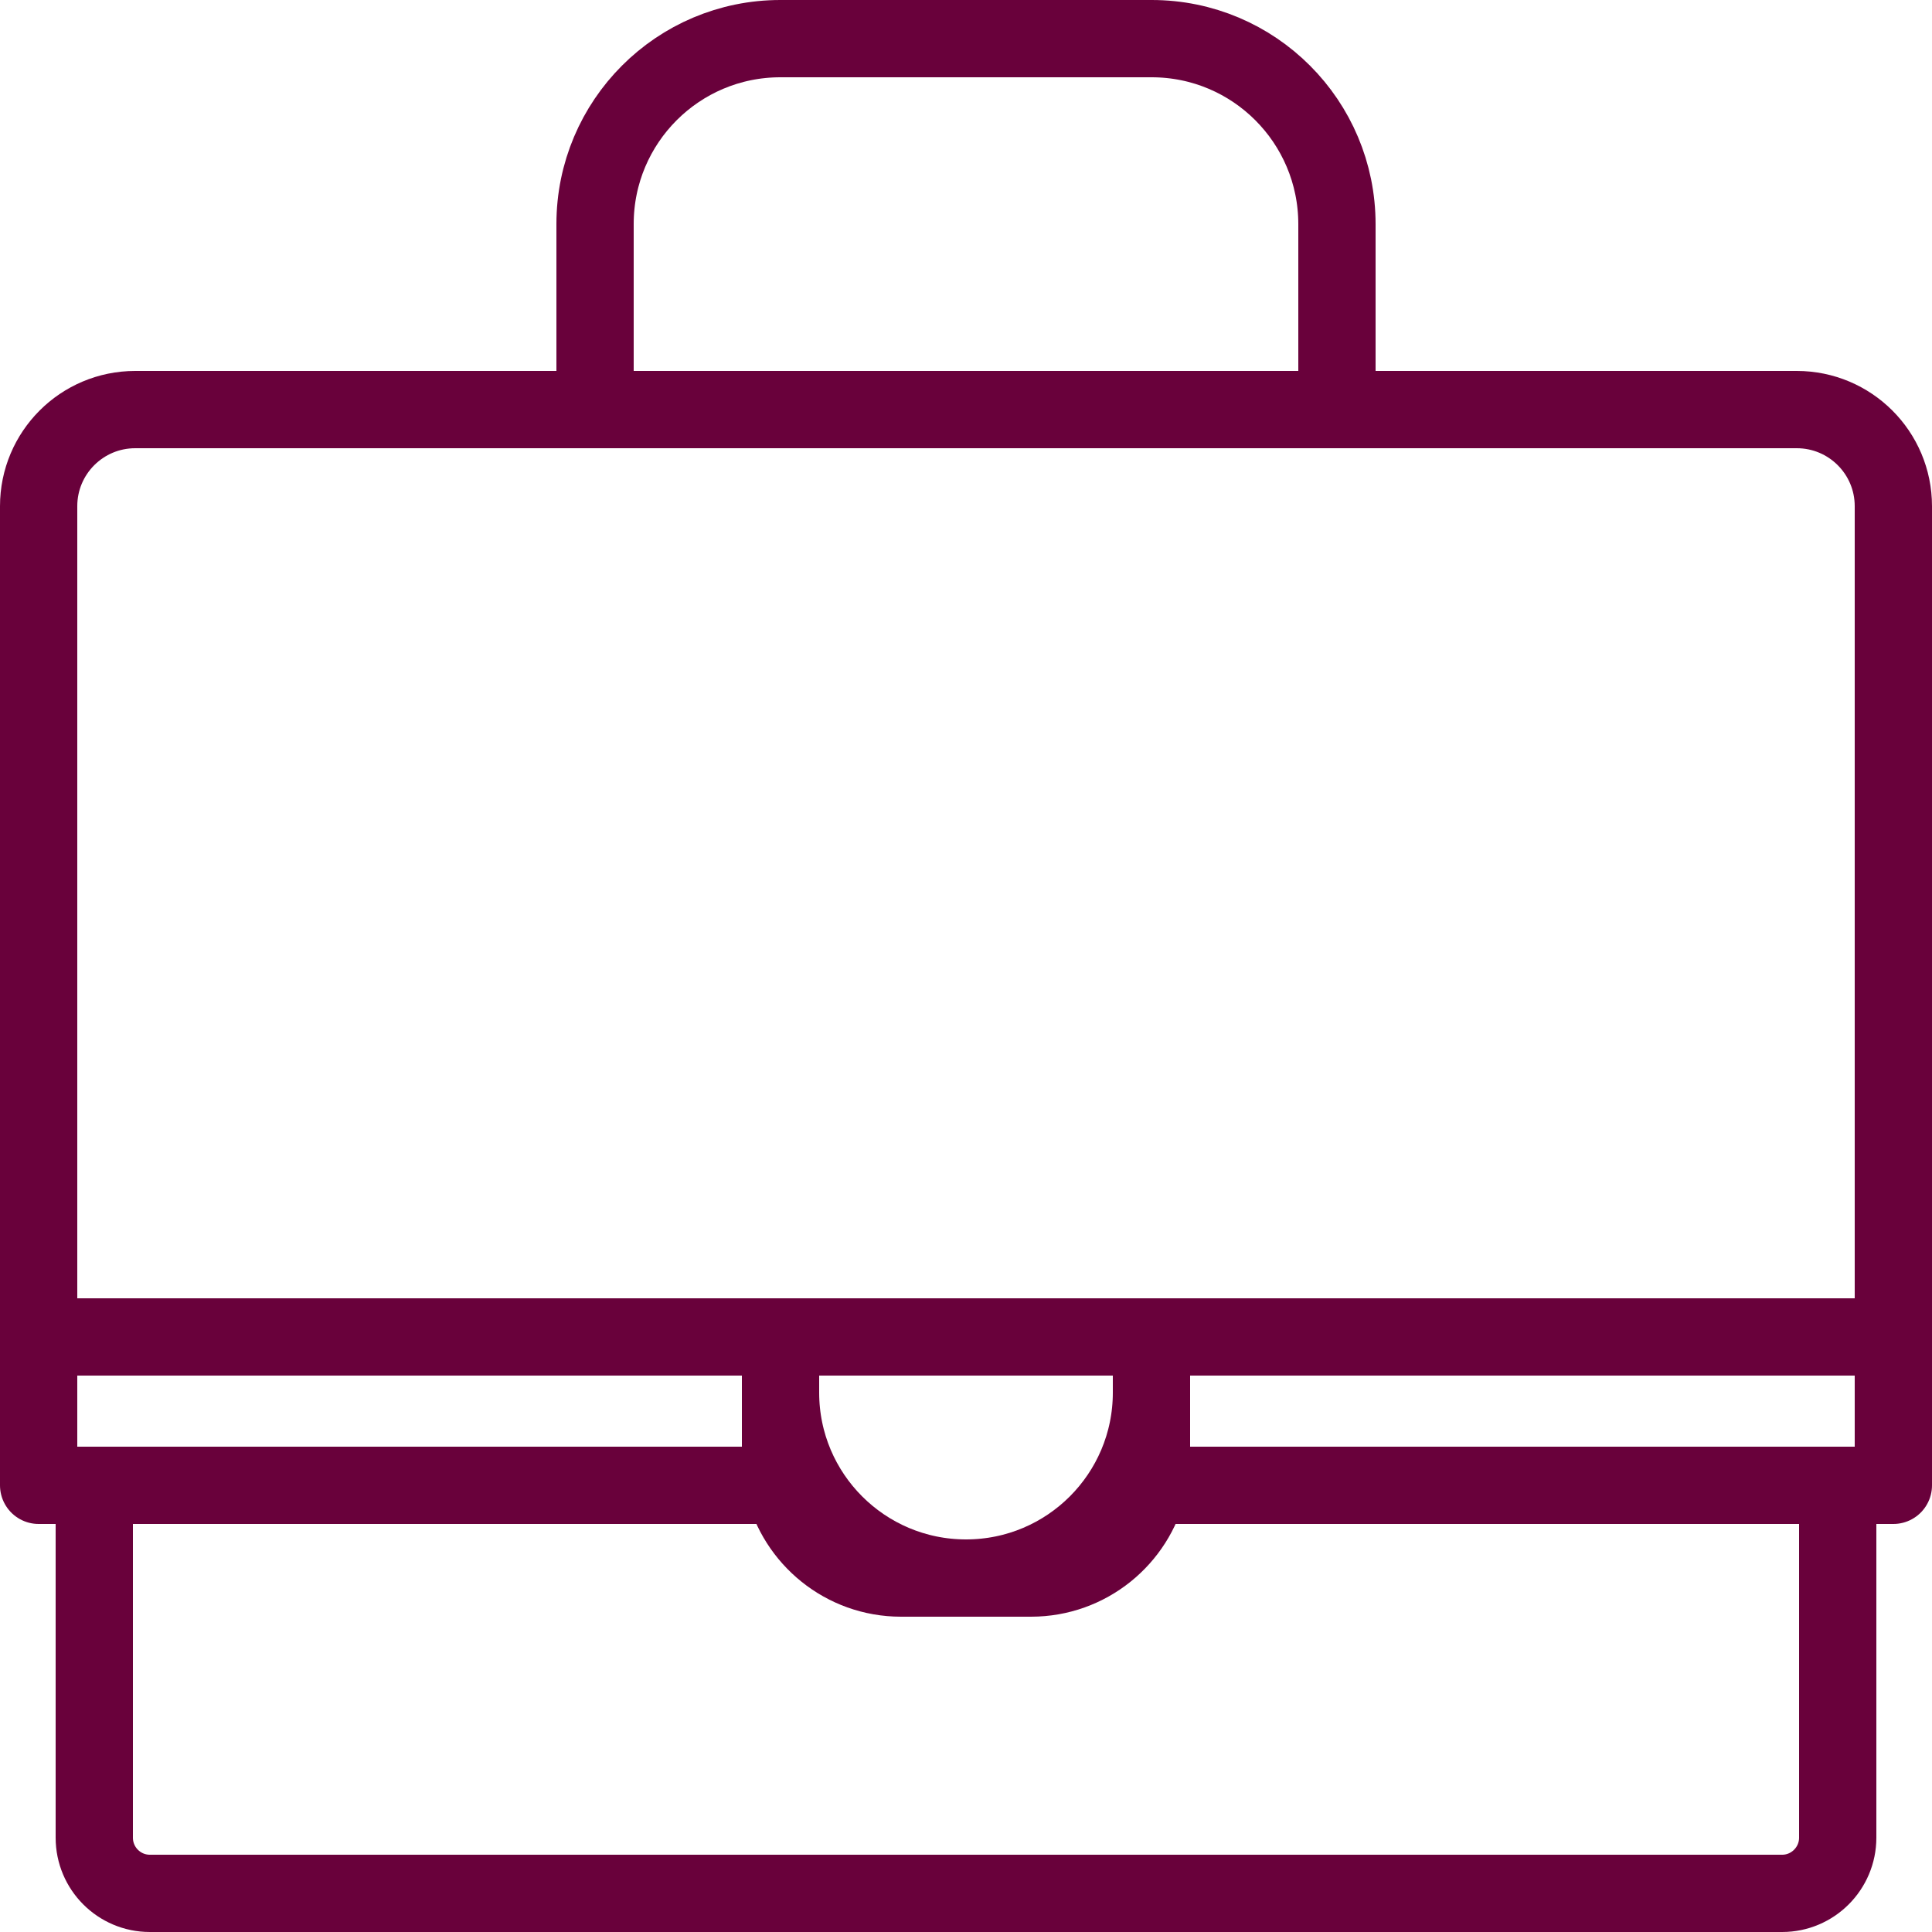
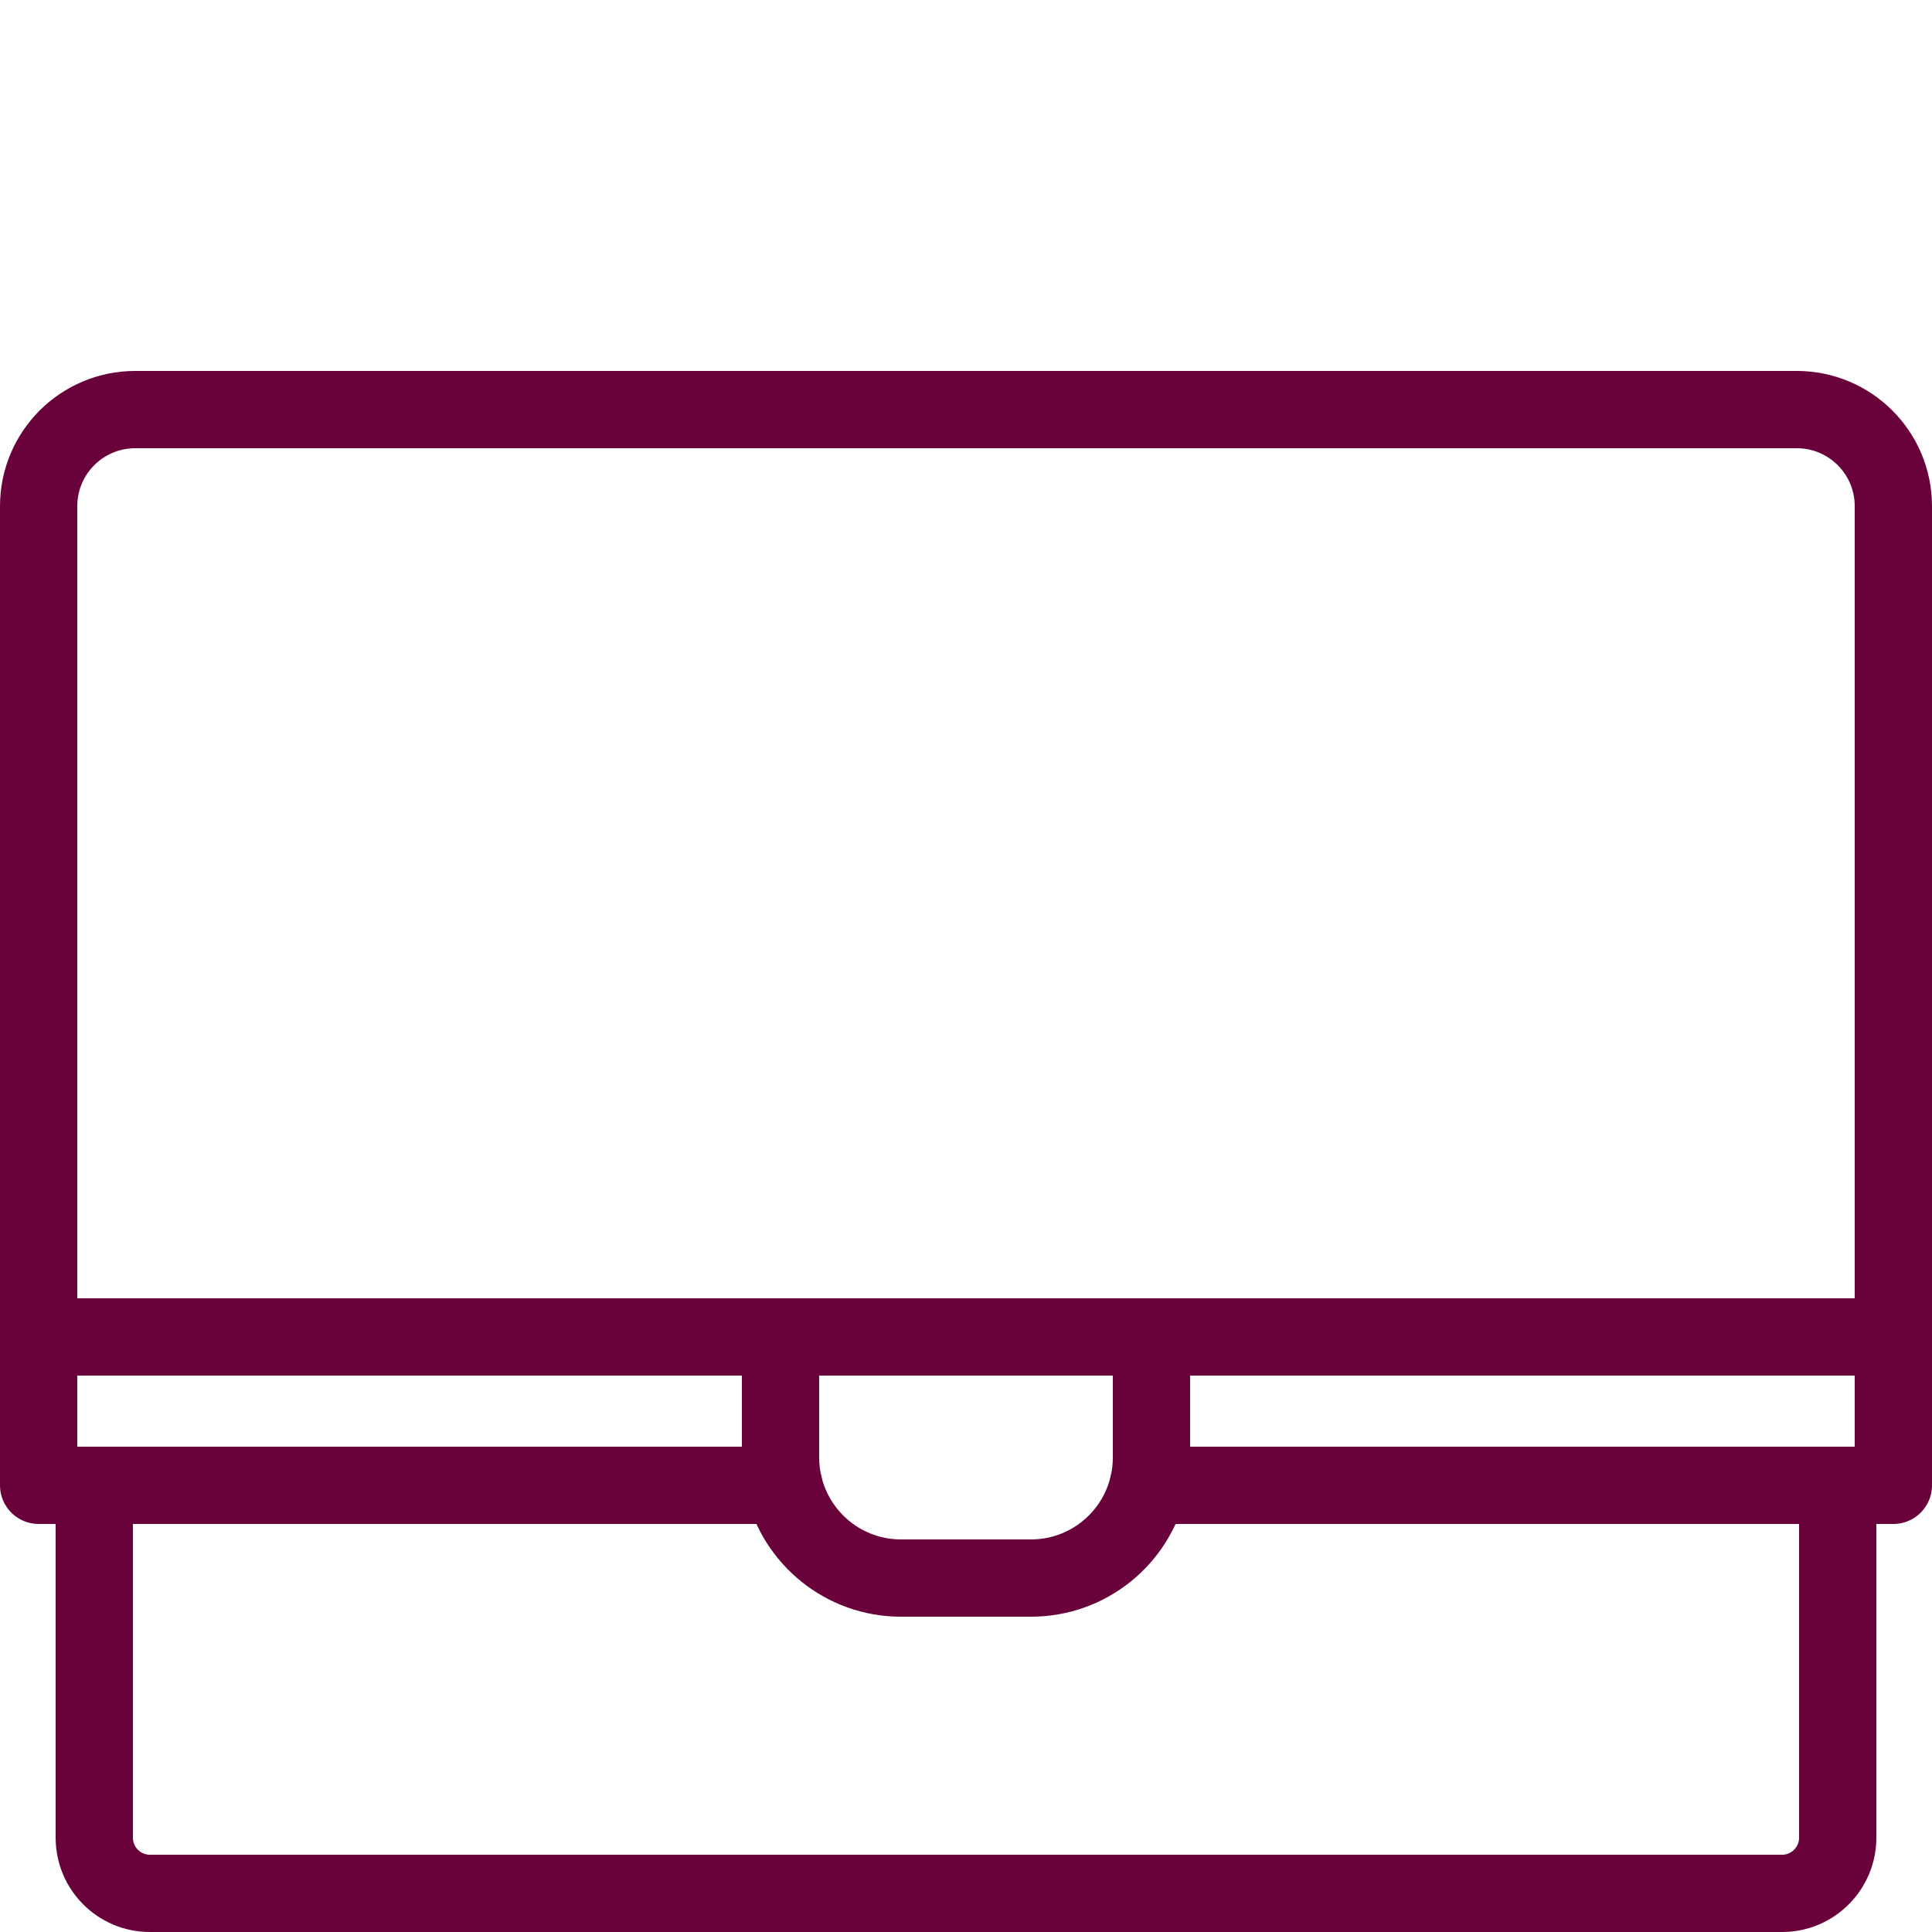
<svg xmlns="http://www.w3.org/2000/svg" width="50" height="50" viewBox="0 0 50 50" fill="none">
  <path fill-rule="evenodd" clip-rule="evenodd" d="M20.284 38.44H2.44V47.559C2.44 48.355 3.084 49 3.877 49H46.123C46.913 49 47.56 48.355 47.56 47.559V38.44H29.716C29.392 39.816 28.157 40.84 26.683 40.84H23.317C21.843 40.84 20.609 39.814 20.284 38.44V38.44Z" stroke="#69013B" stroke-width="2" stroke-linecap="round" stroke-linejoin="round" />
  <path d="M1 13.1C1 11.719 2.119 10.6 3.5 10.6H46.5C47.881 10.6 49 11.719 49 13.1V34.6H1V13.1Z" stroke="#69013B" stroke-width="2" stroke-linecap="round" stroke-linejoin="round" />
  <path fill-rule="evenodd" clip-rule="evenodd" d="M29.717 38.44H49V34.6H1V38.44H20.284C20.229 38.209 20.2 37.968 20.2 37.72V34.6H29.8V37.72C29.8 37.968 29.771 38.209 29.717 38.44V38.44Z" stroke="#69013B" stroke-width="2" stroke-linecap="round" stroke-linejoin="round" />
-   <path d="M20.2 34.6H29.8V36.04C29.8 38.691 27.651 40.84 25 40.84V40.84C22.349 40.84 20.2 38.691 20.2 36.04V34.6Z" stroke="#69013B" stroke-width="2" stroke-linecap="round" stroke-linejoin="round" />
-   <path fill-rule="evenodd" clip-rule="evenodd" d="M15.4 10.6V5.798C15.4 3.148 17.547 1 20.195 1H29.805C32.453 1 34.6 3.148 34.6 5.802V10.6H15.4Z" stroke="#69013B" stroke-width="2" stroke-linecap="round" stroke-linejoin="round" />
</svg>